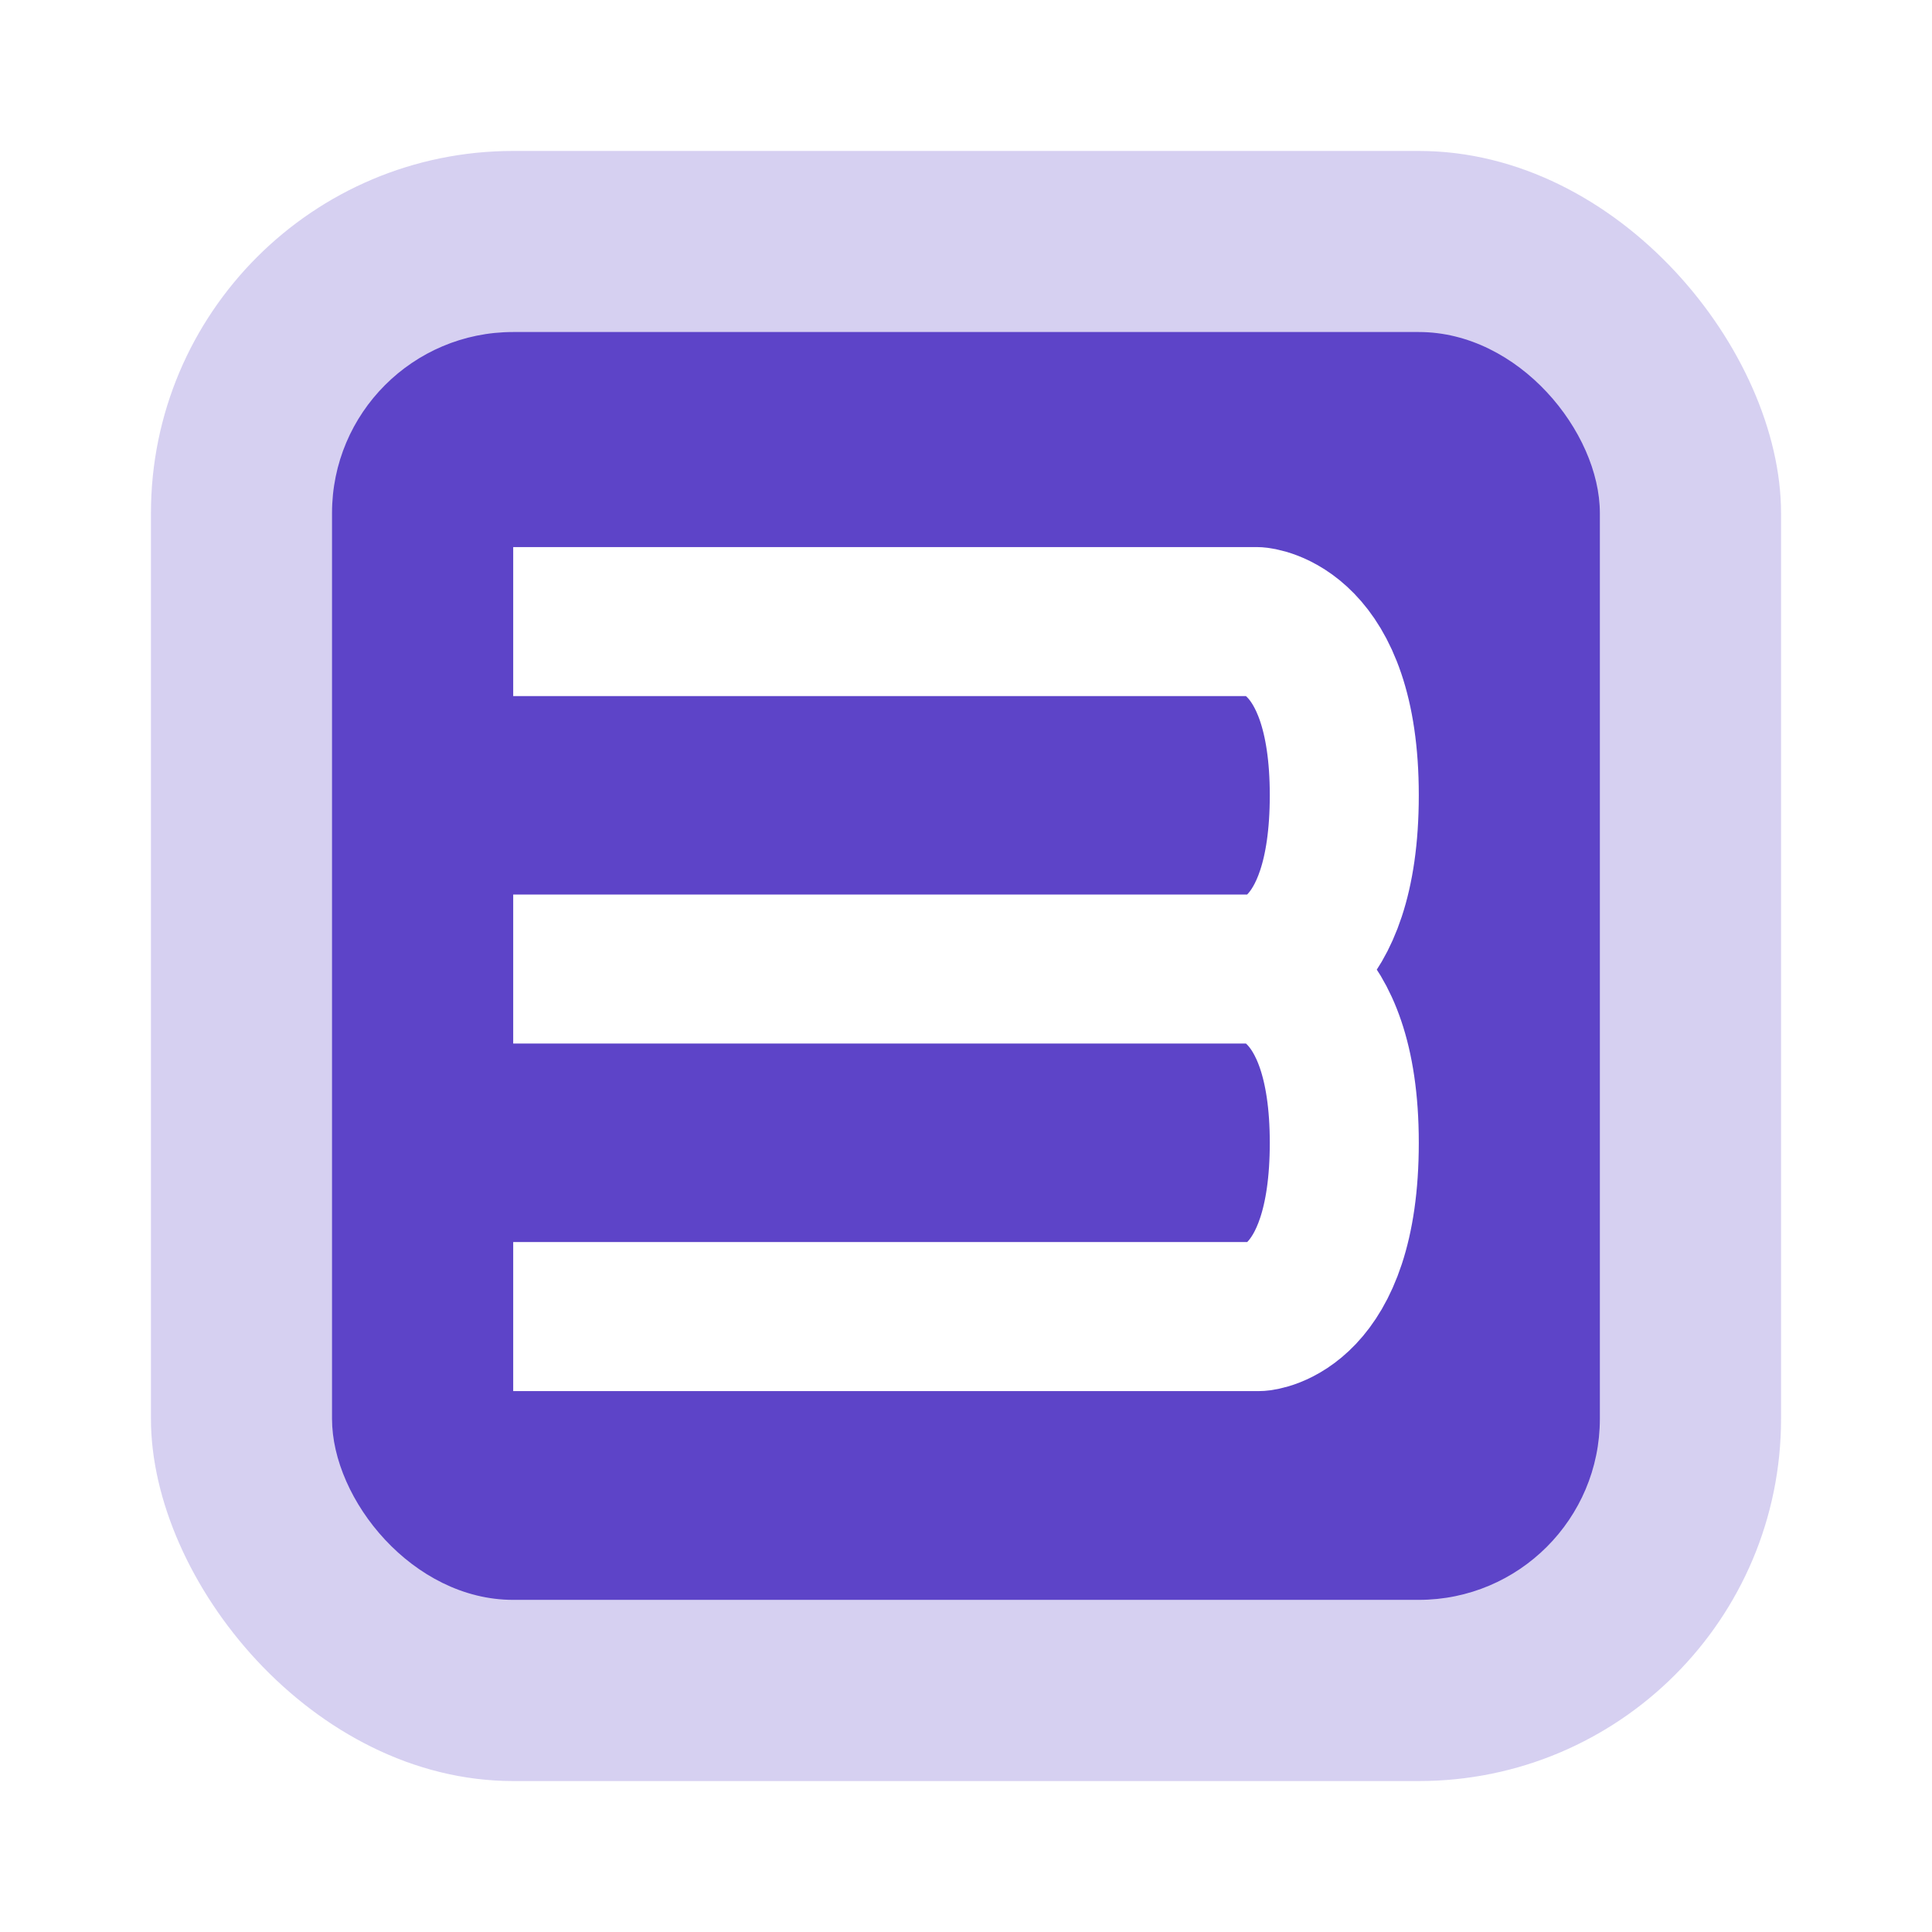
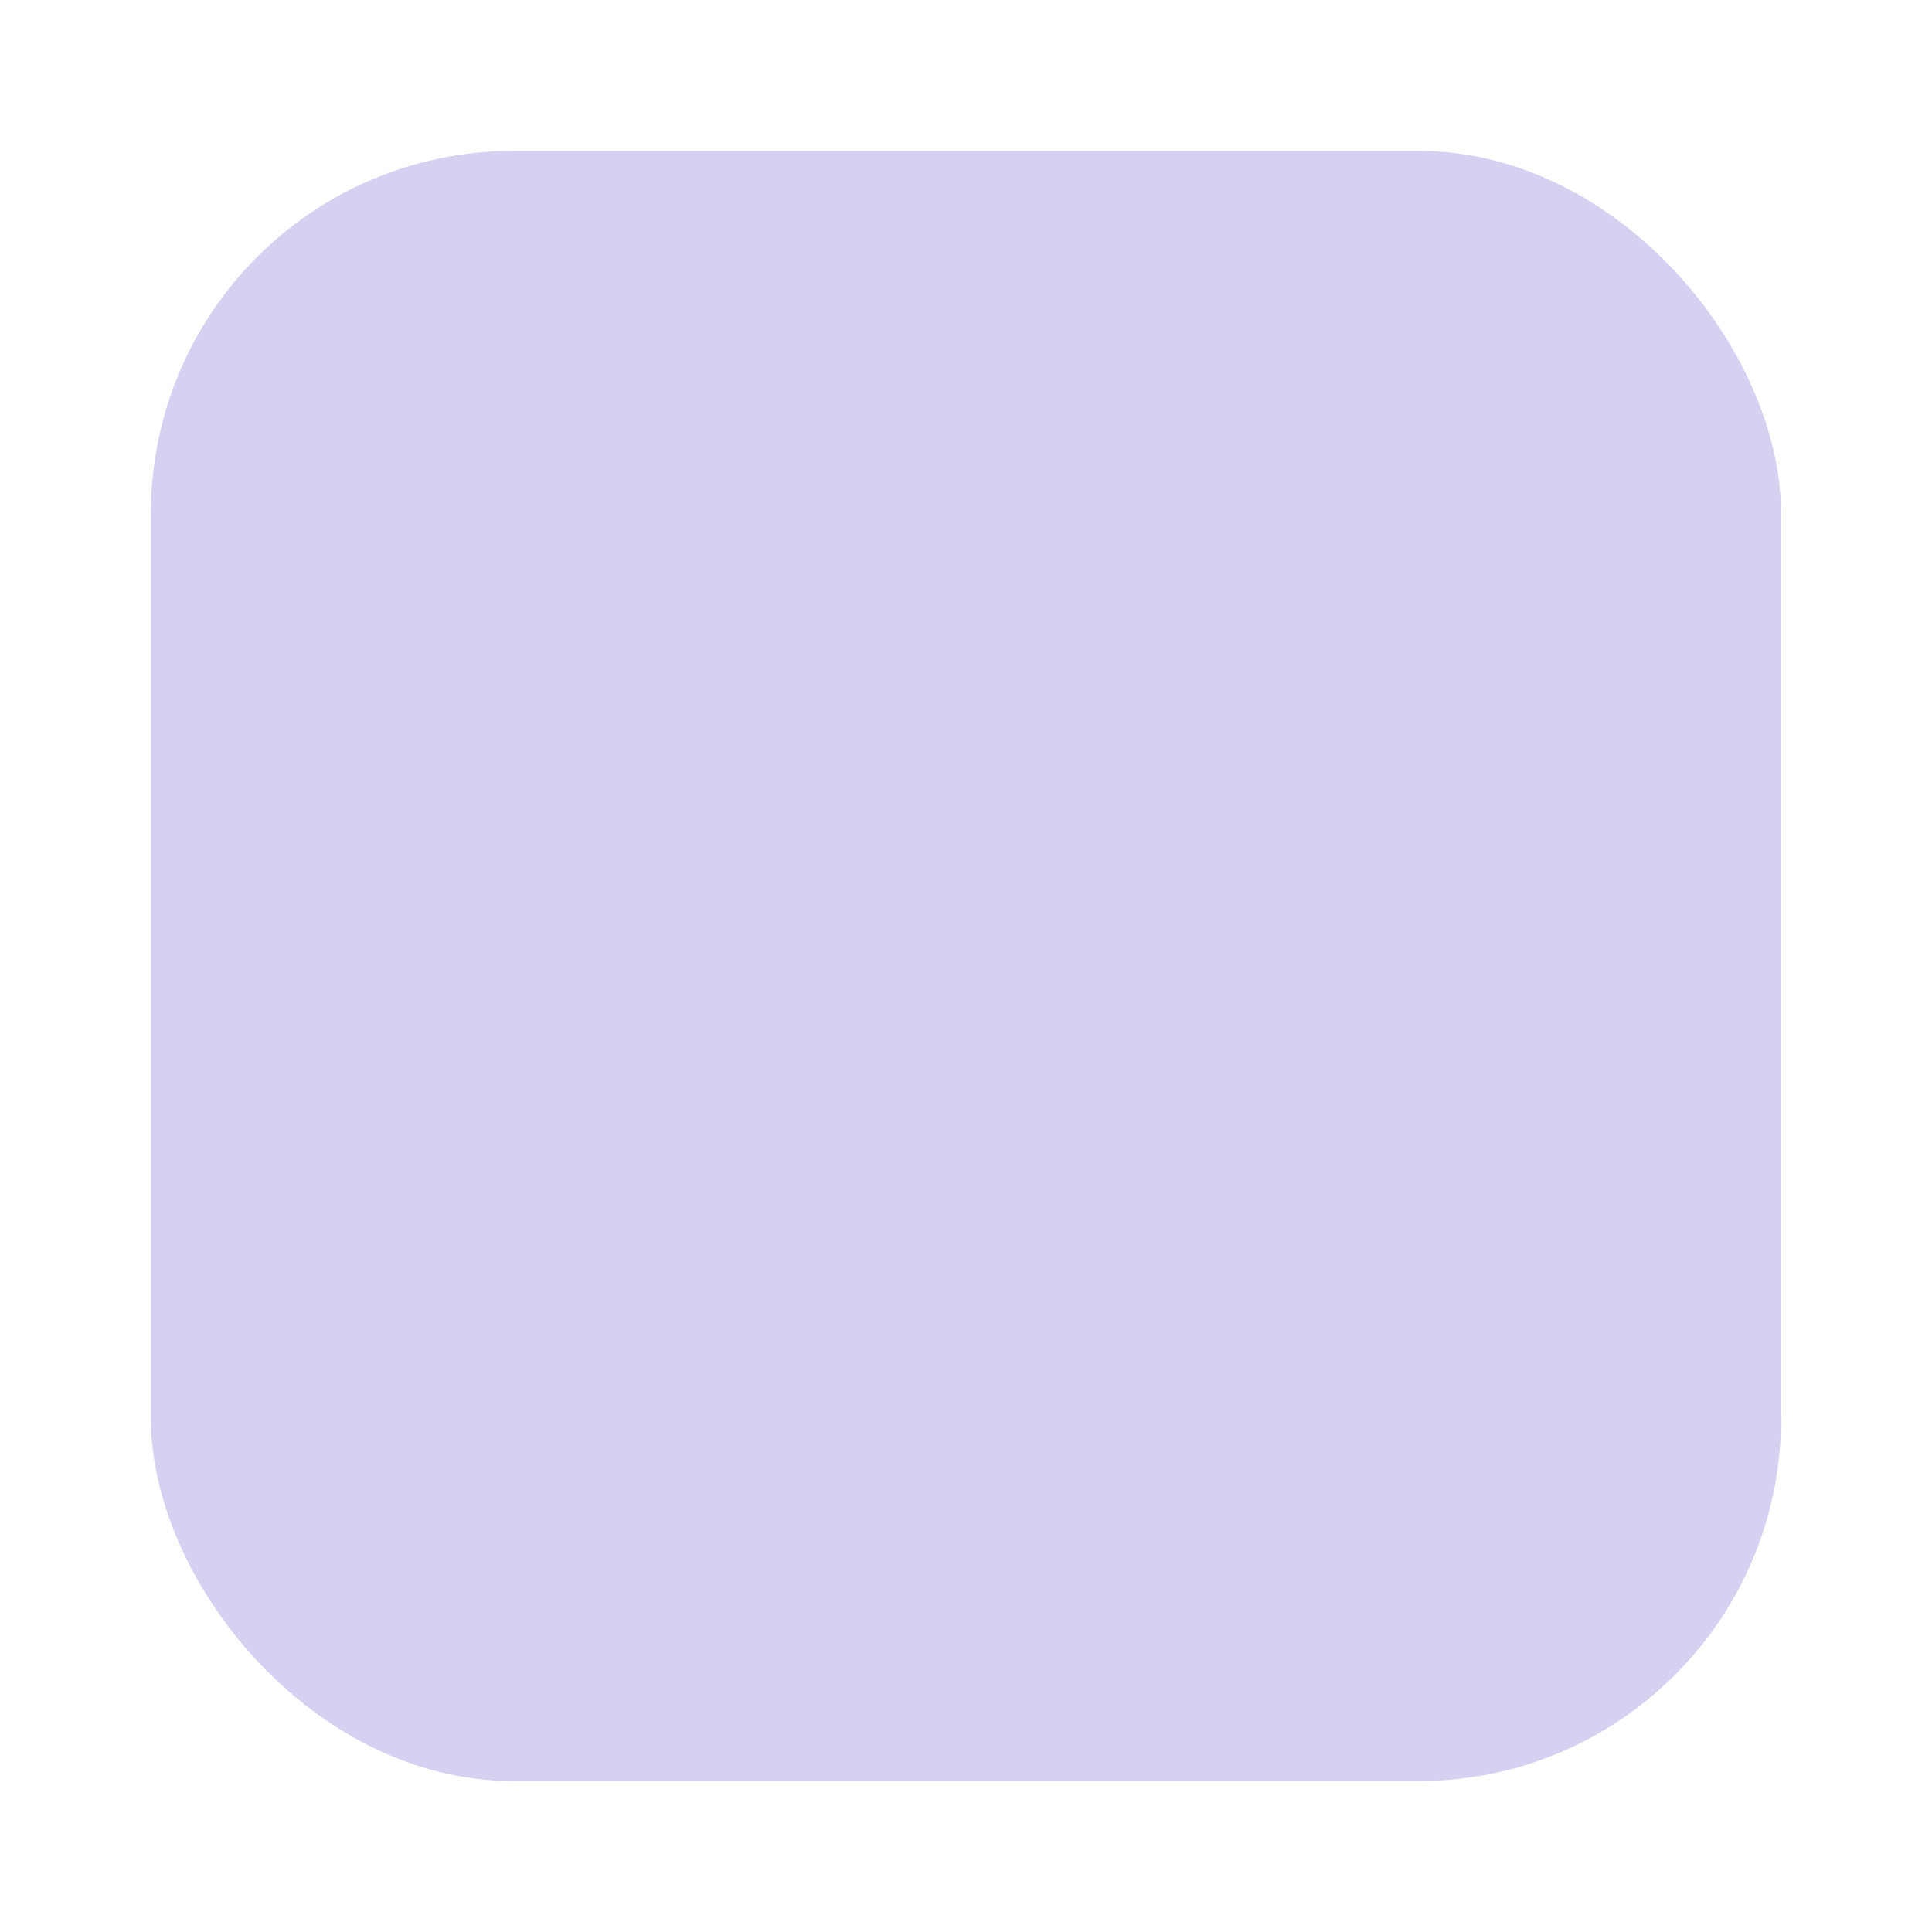
<svg xmlns="http://www.w3.org/2000/svg" width="64" height="64" version="1.1" viewBox="0 0 16.933 16.933">
  <defs>
    <filter id="filter3855" x="-.147" y="-.147" width="1.294" height="1.294" color-interpolation-filters="sRGB">
      <feGaussianBlur stdDeviation="0.681" />
    </filter>
  </defs>
  <rect x="1.323" y="1.323" width="14.287" height="14.287" rx="3.175" ry="3.175" fill="#5d44c8" opacity=".25" style="paint-order:markers stroke fill" />
-   <rect x="2.91" y="2.91" width="11.112" height="11.112" rx="1.587" ry="1.587" fill="#5d44c8" filter="url(#filter3855)" stroke-width=".778" style="paint-order:markers stroke fill" />
-   <path d="M4.498 8.493h6.52s.764.05.764 1.523-.744 1.523-.744 1.523h-6.54m0-6.091h6.52s.764.05.764 1.522-.744 1.523-.744 1.523h-6.54" fill="none" stroke="#fff" stroke-linejoin="round" stroke-width="1.306" />
</svg>